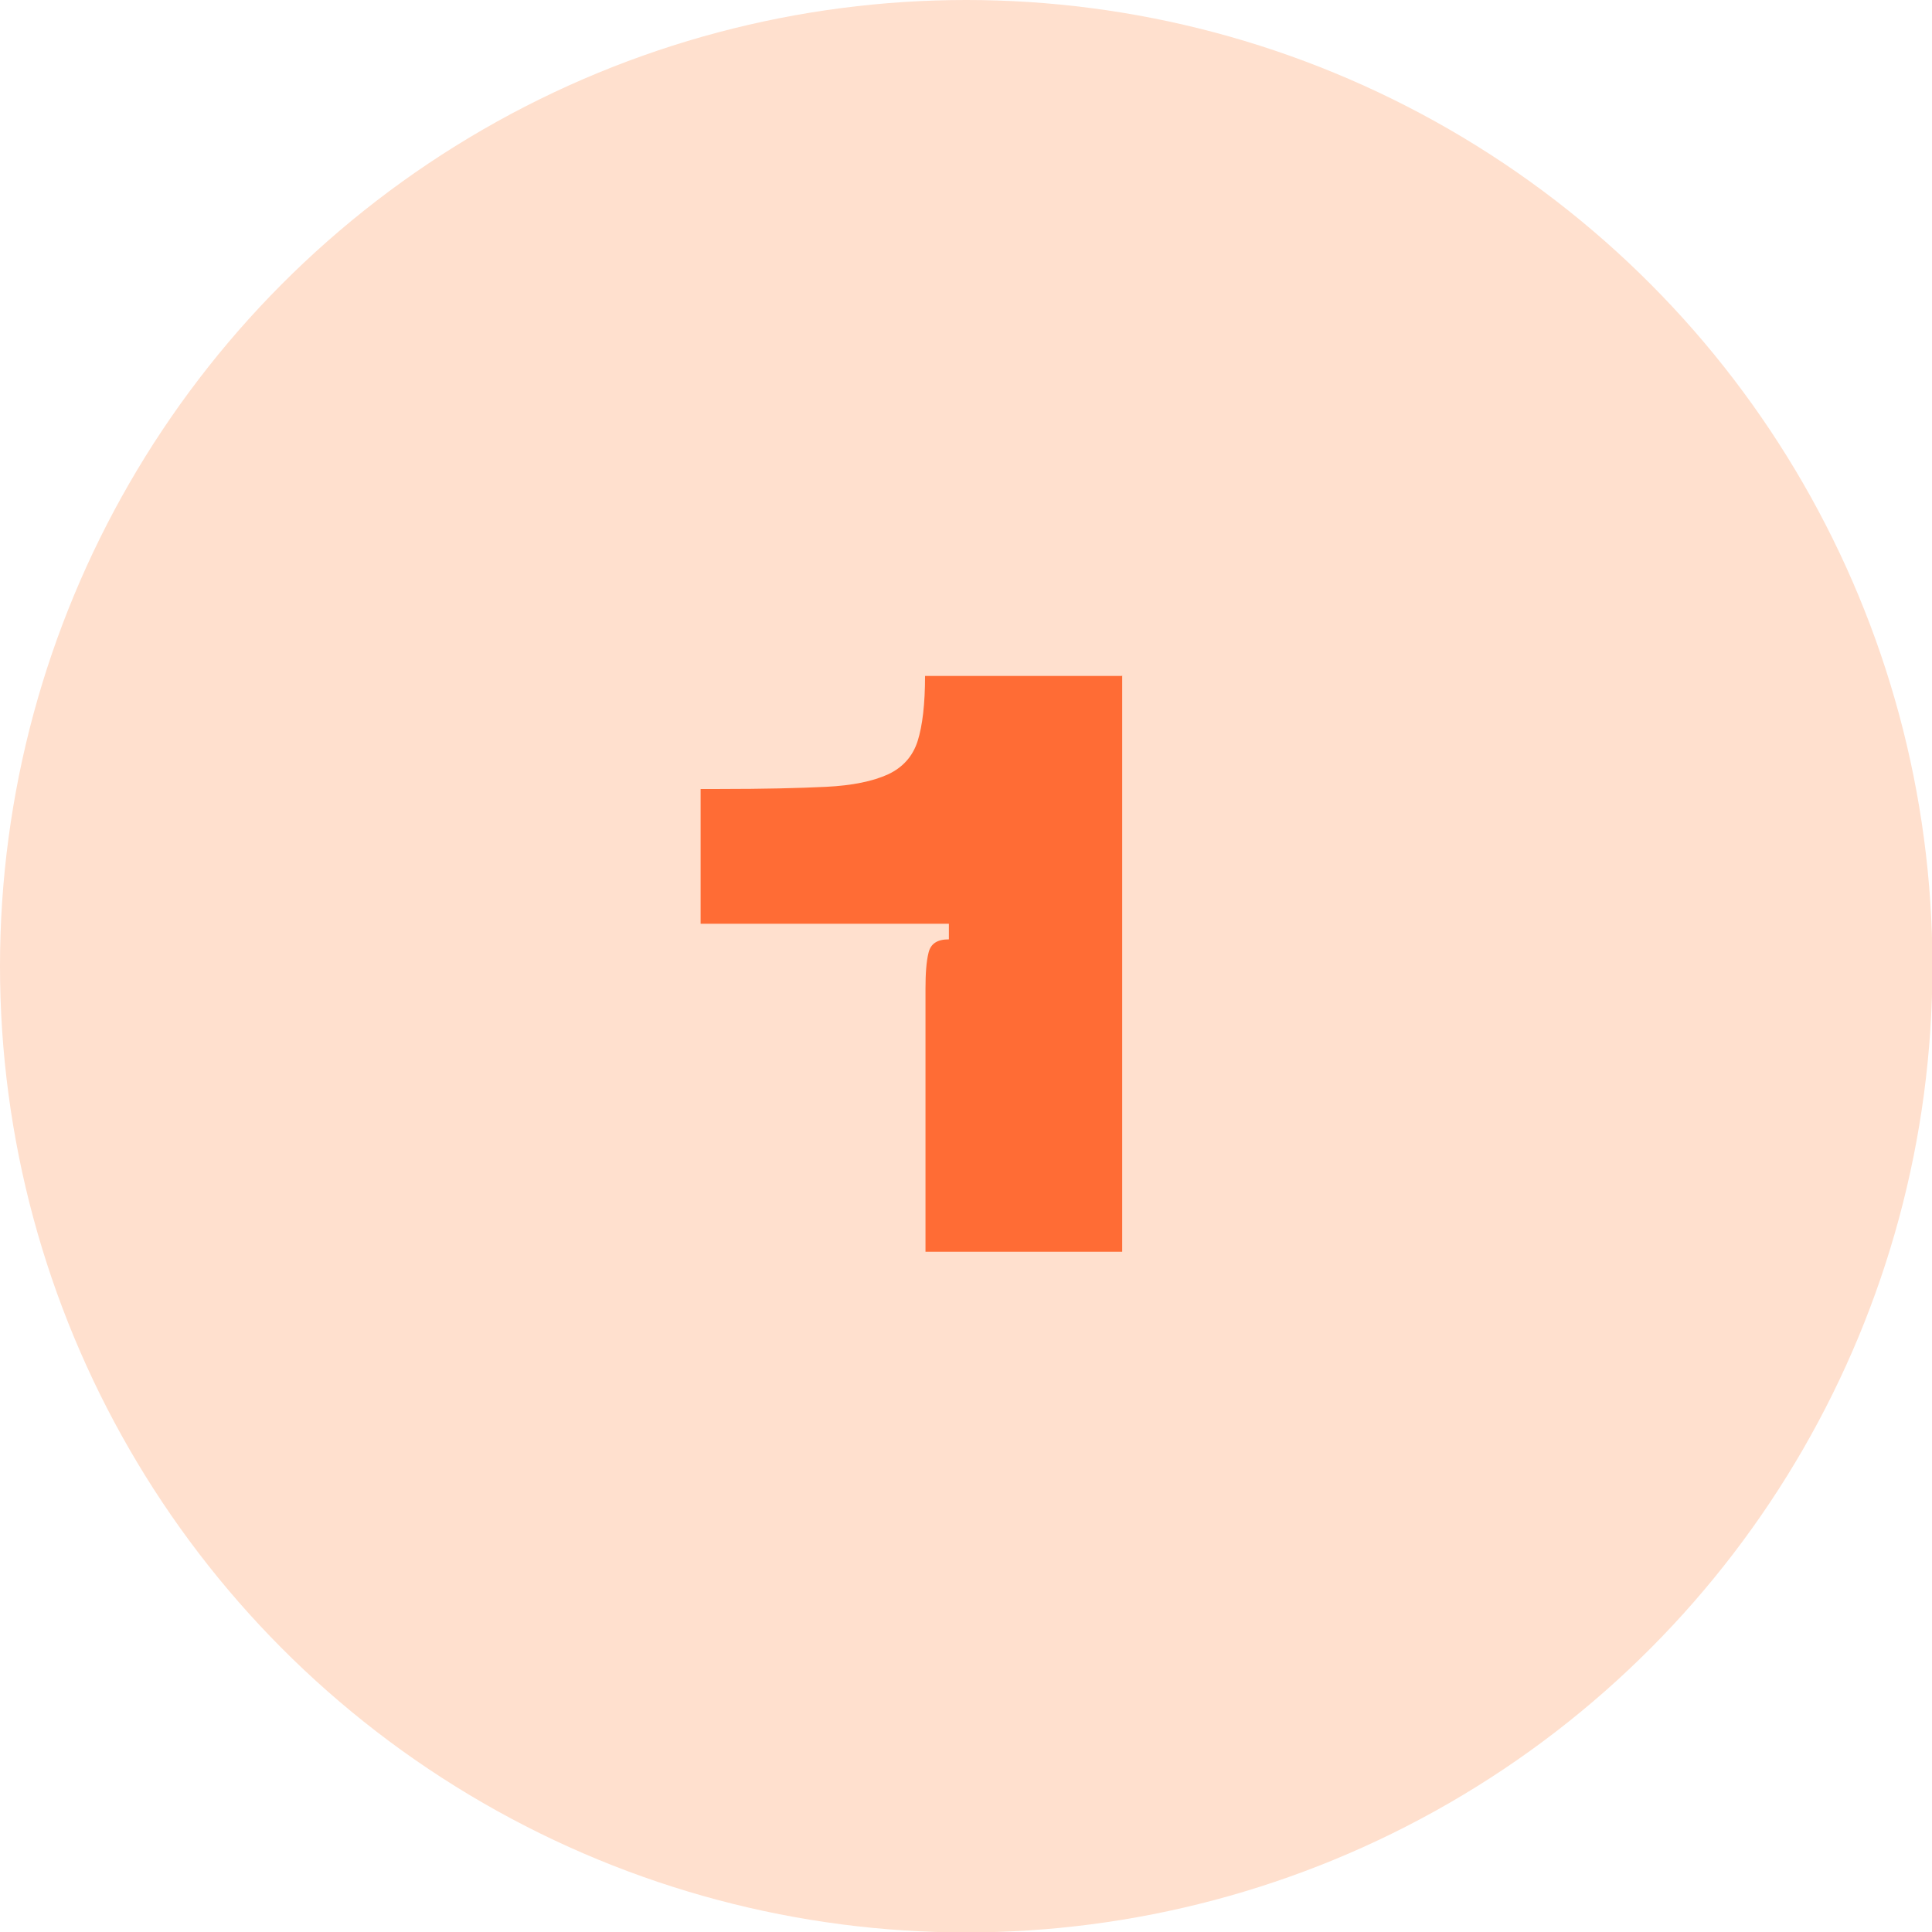
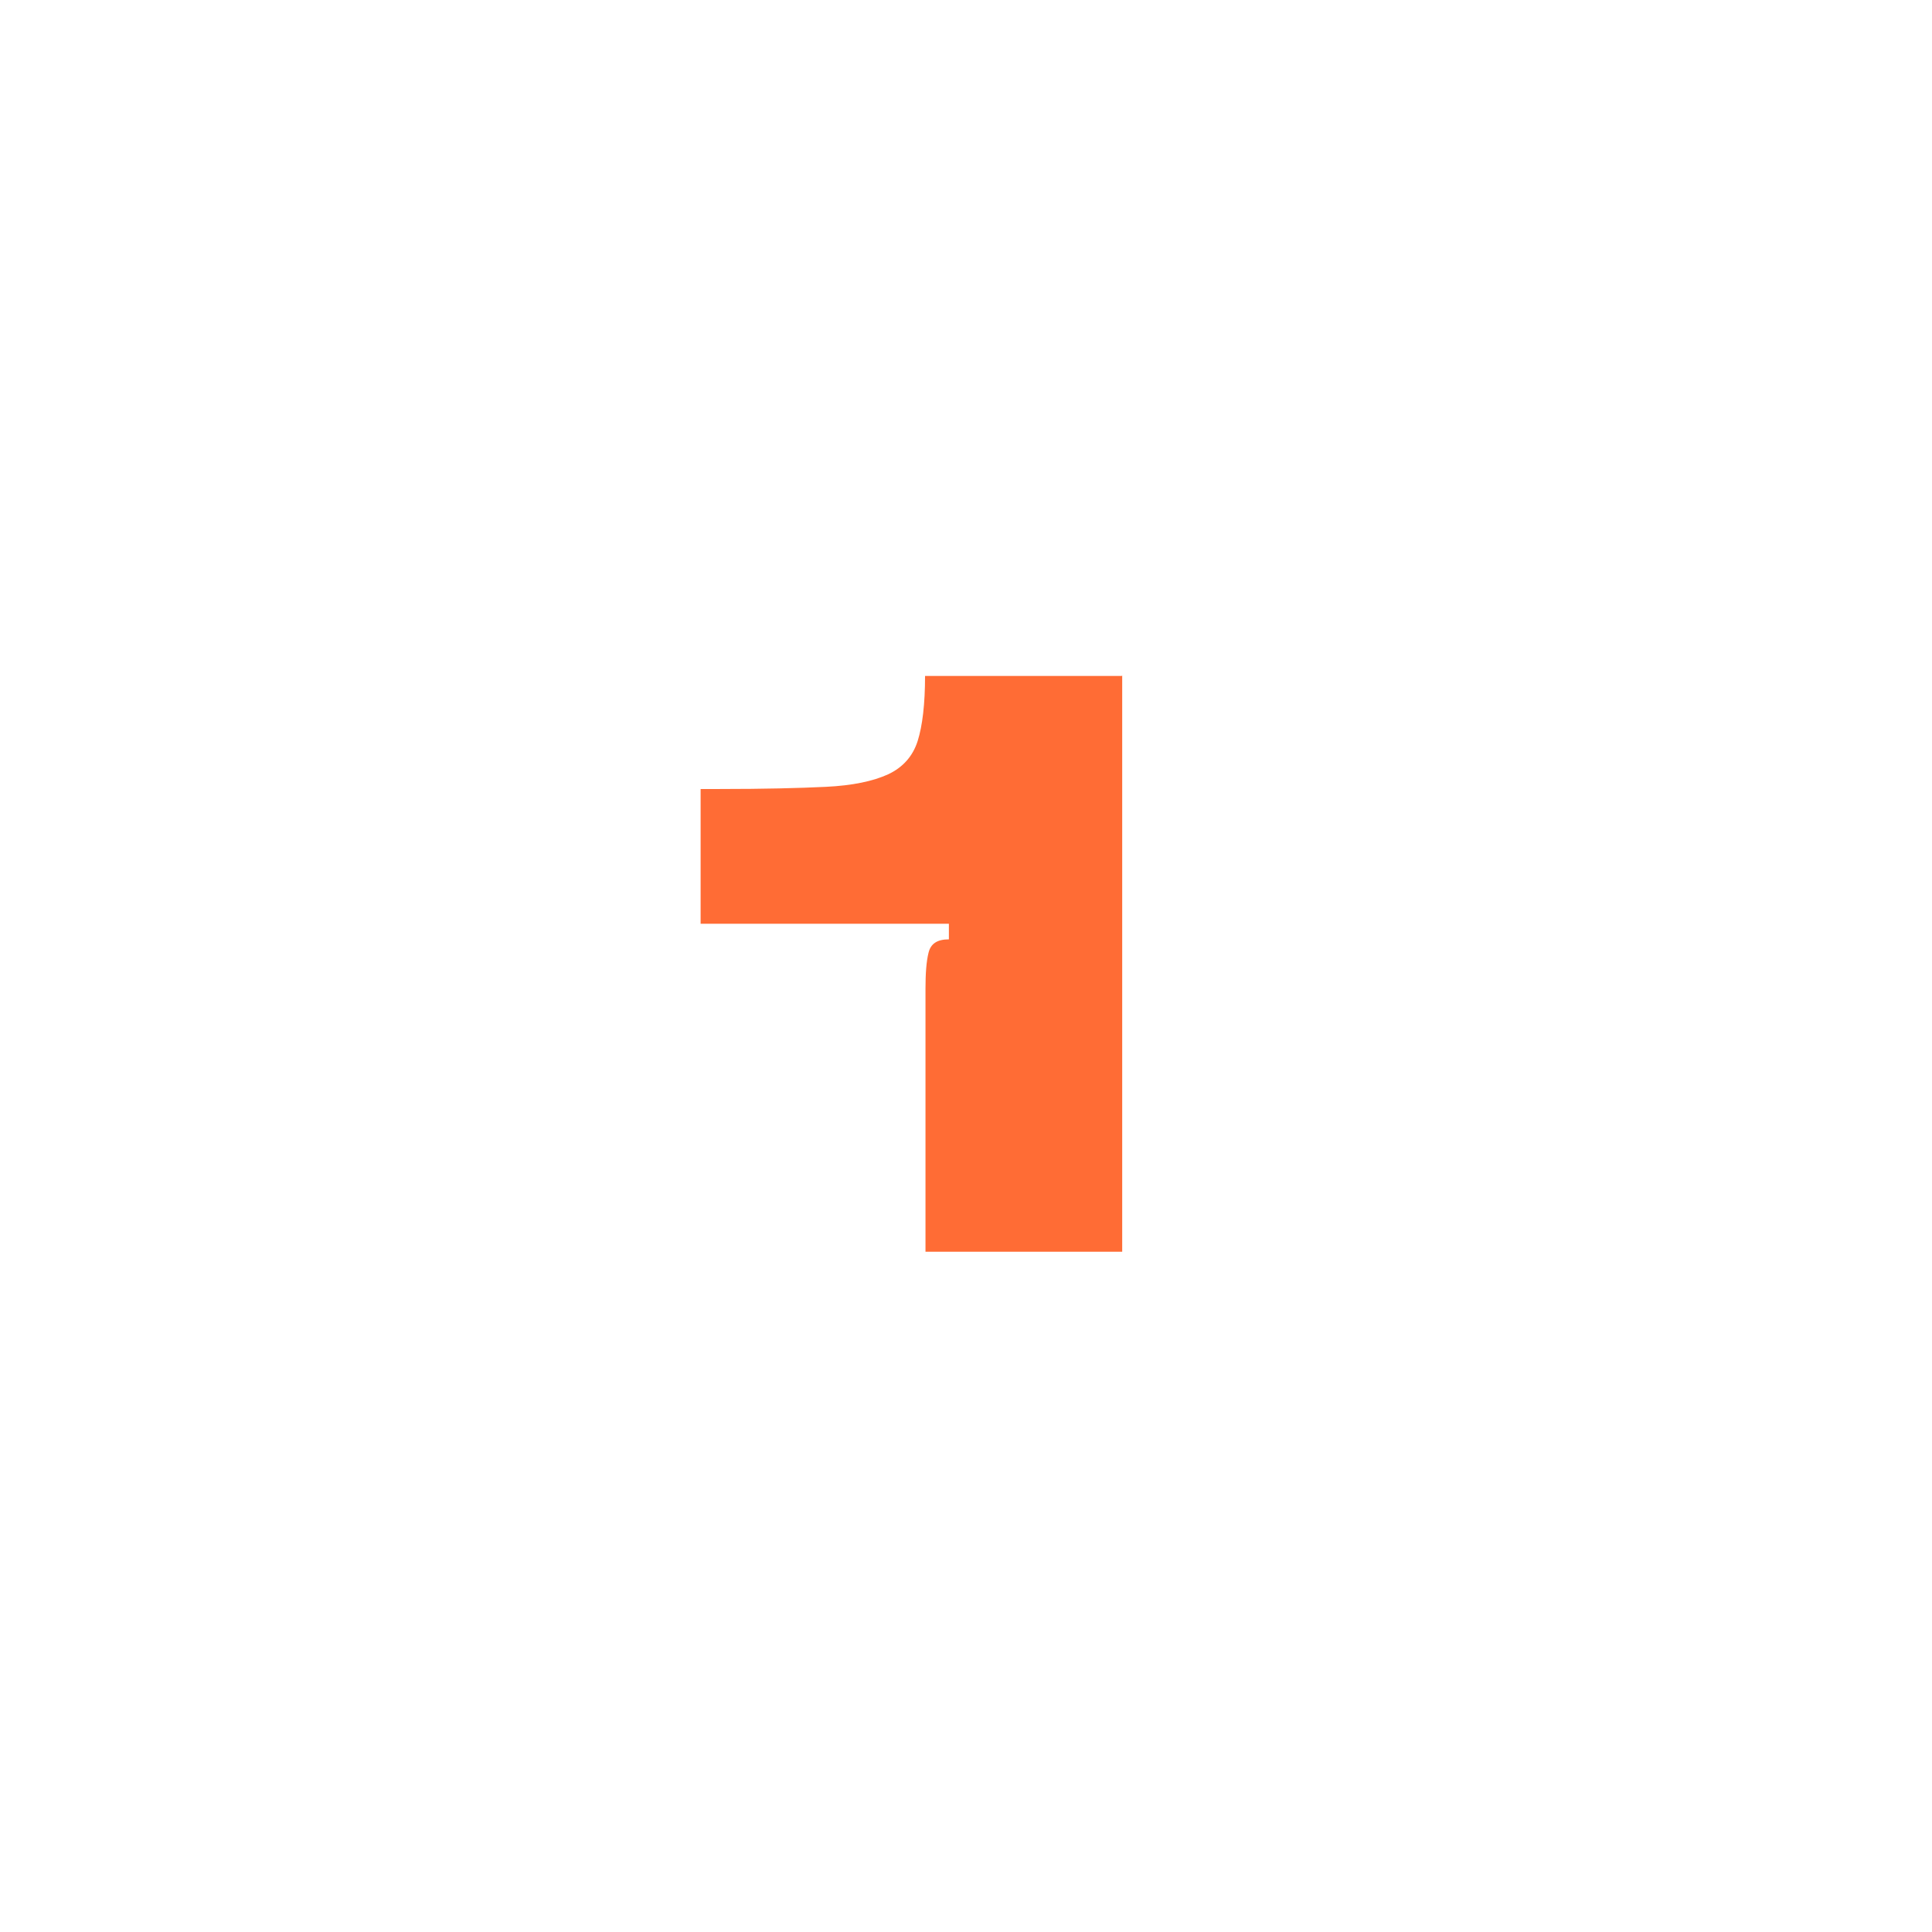
<svg xmlns="http://www.w3.org/2000/svg" viewBox="0 0 44.59 44.59" data-name="Layer 2" id="Layer_2">
  <defs>
    <style>
      .cls-1 {
        fill: #ff6c35;
      }

      .cls-2 {
        fill: #ffe0ce;
      }
    </style>
  </defs>
  <g data-name="Layer 1" id="Layer_1-2">
    <g>
-       <circle r="22.3" cy="22.3" cx="22.3" class="cls-2" />
-       <path d="M25.9,15.59v13.3h-4.54v-6.07c0-.35.02-.63.07-.83.05-.21.2-.31.47-.31v-.36h-5.73v-3.11h.44c1.02,0,1.83-.02,2.45-.05.62-.03,1.09-.13,1.44-.29.34-.16.57-.42.68-.77.11-.35.17-.85.17-1.5h4.54Z" class="cls-1" />
+       <path d="M25.9,15.59v13.3h-4.54v-6.07c0-.35.02-.63.07-.83.05-.21.2-.31.47-.31v-.36h-5.73v-3.11h.44c1.02,0,1.83-.02,2.45-.05.62-.03,1.09-.13,1.44-.29.34-.16.57-.42.68-.77.11-.35.17-.85.17-1.5h4.54" class="cls-1" />
    </g>
  </g>
</svg>